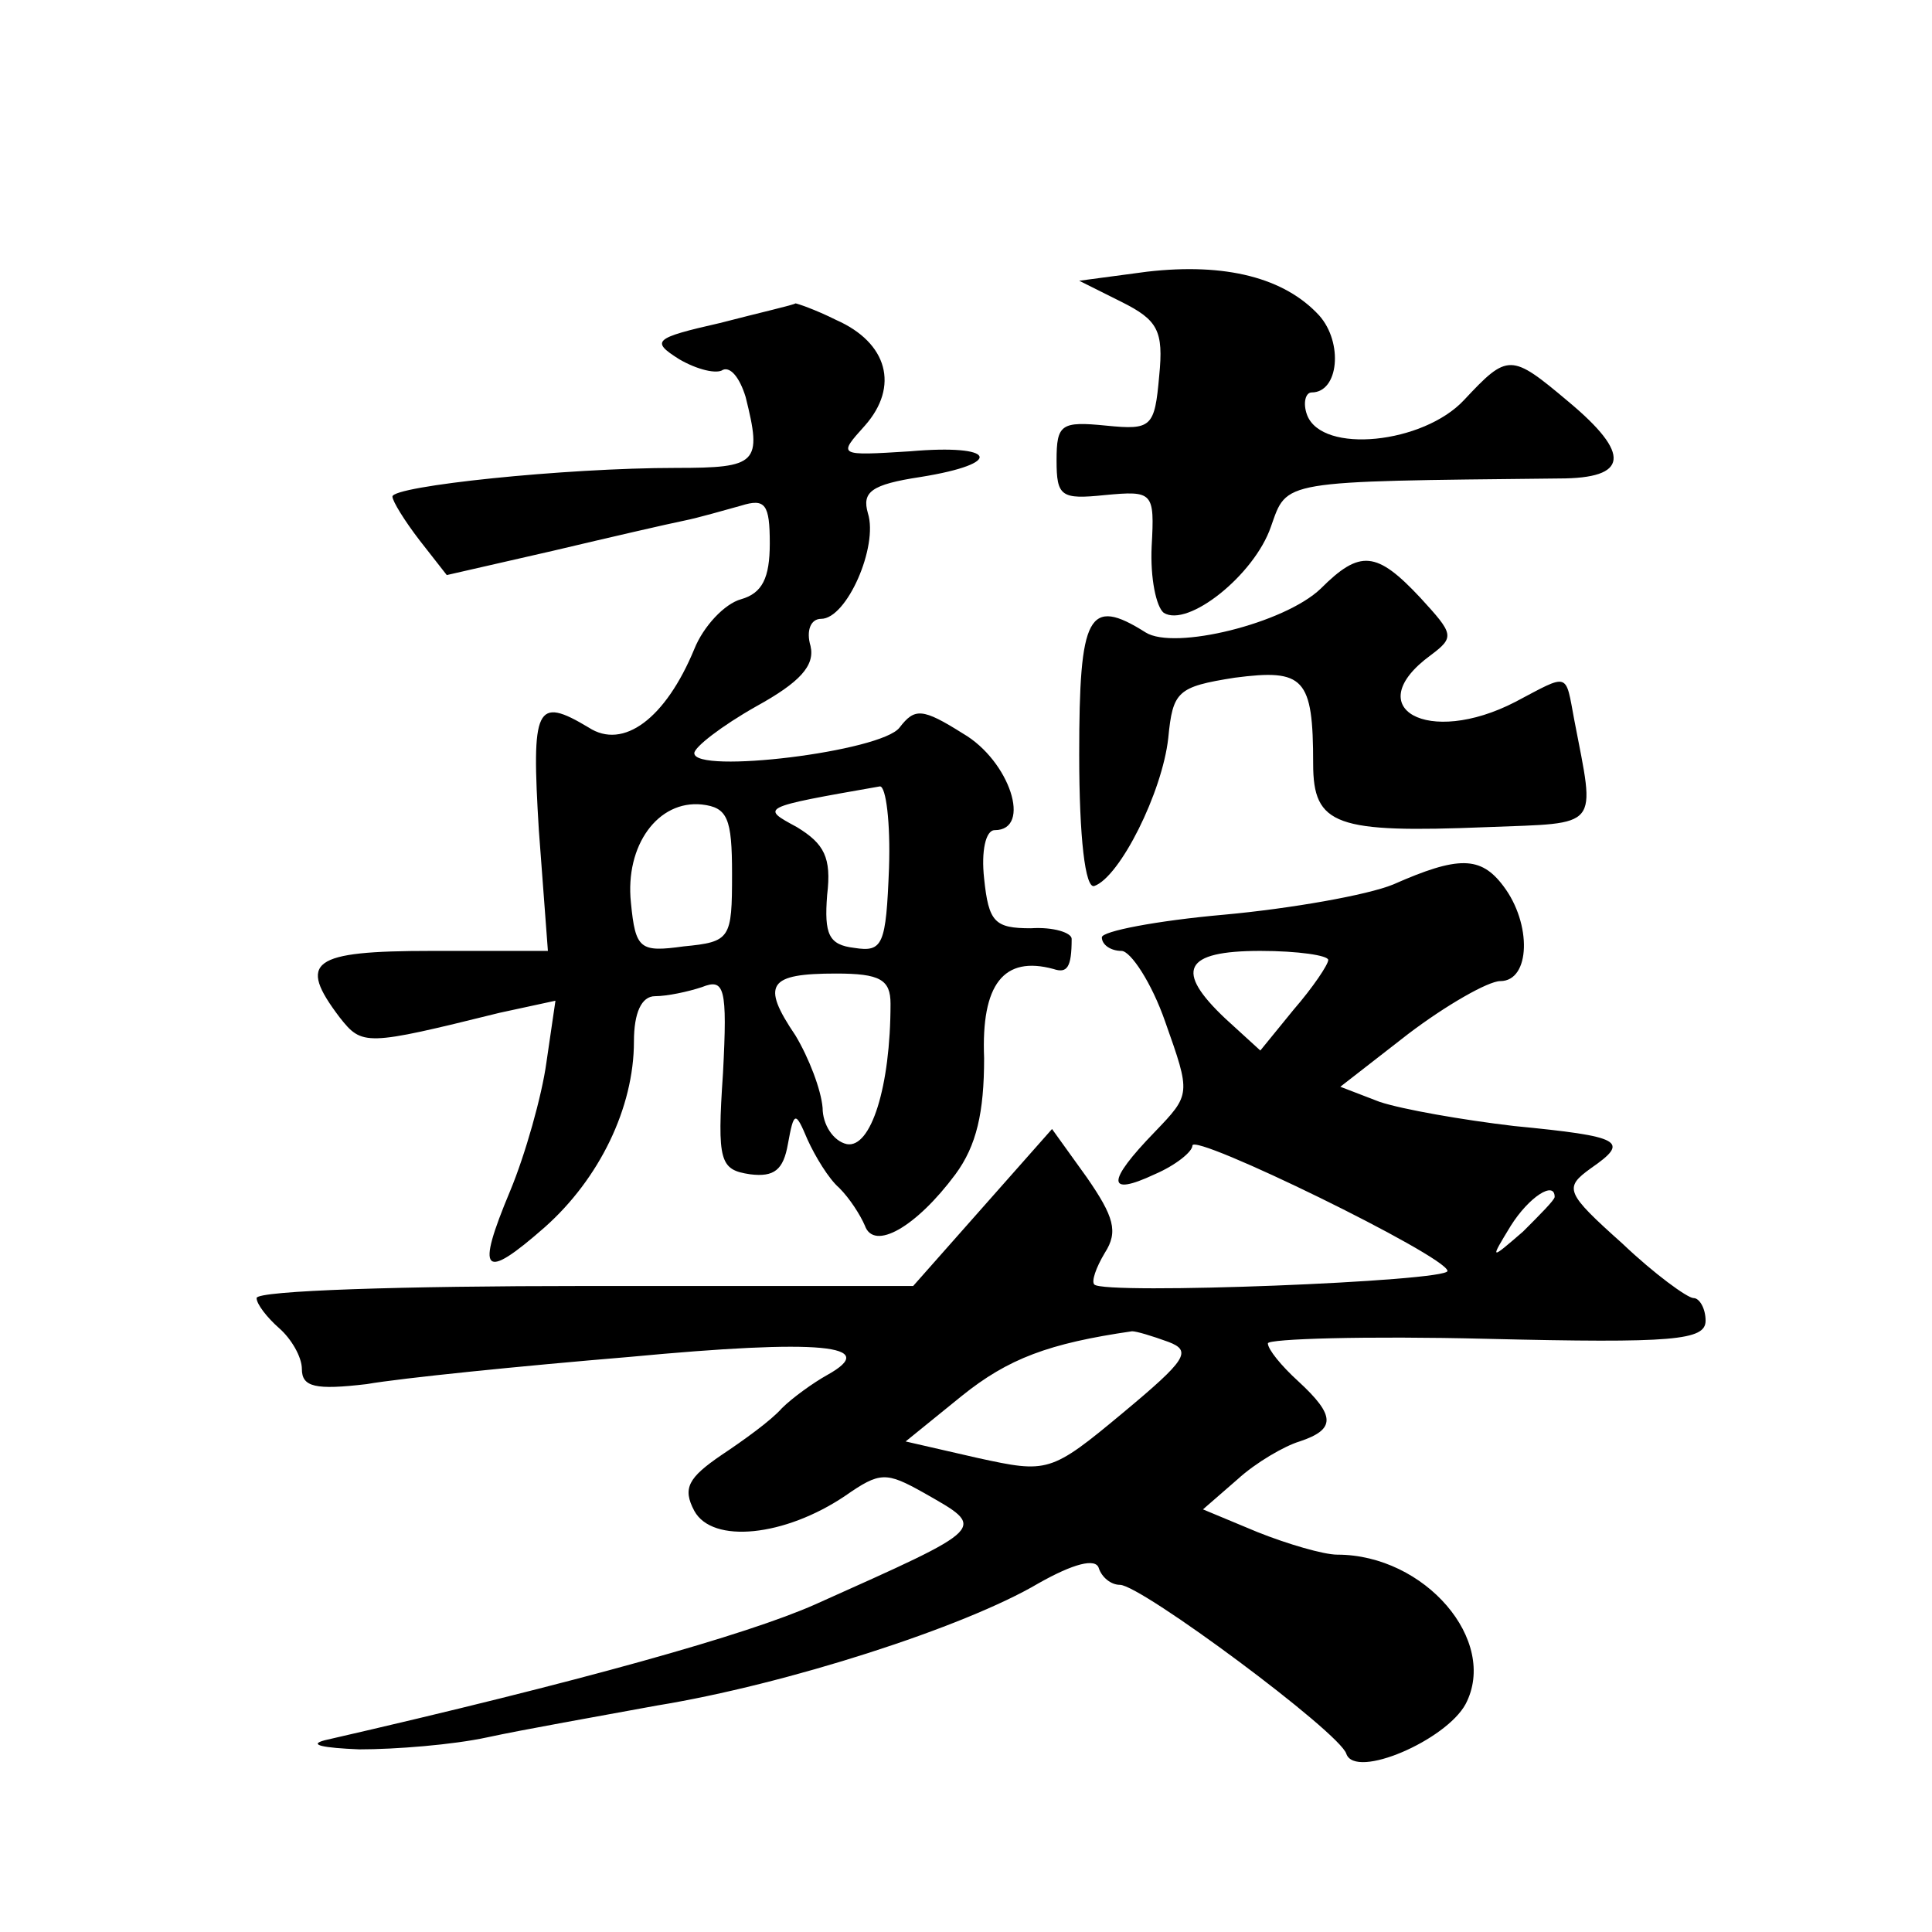
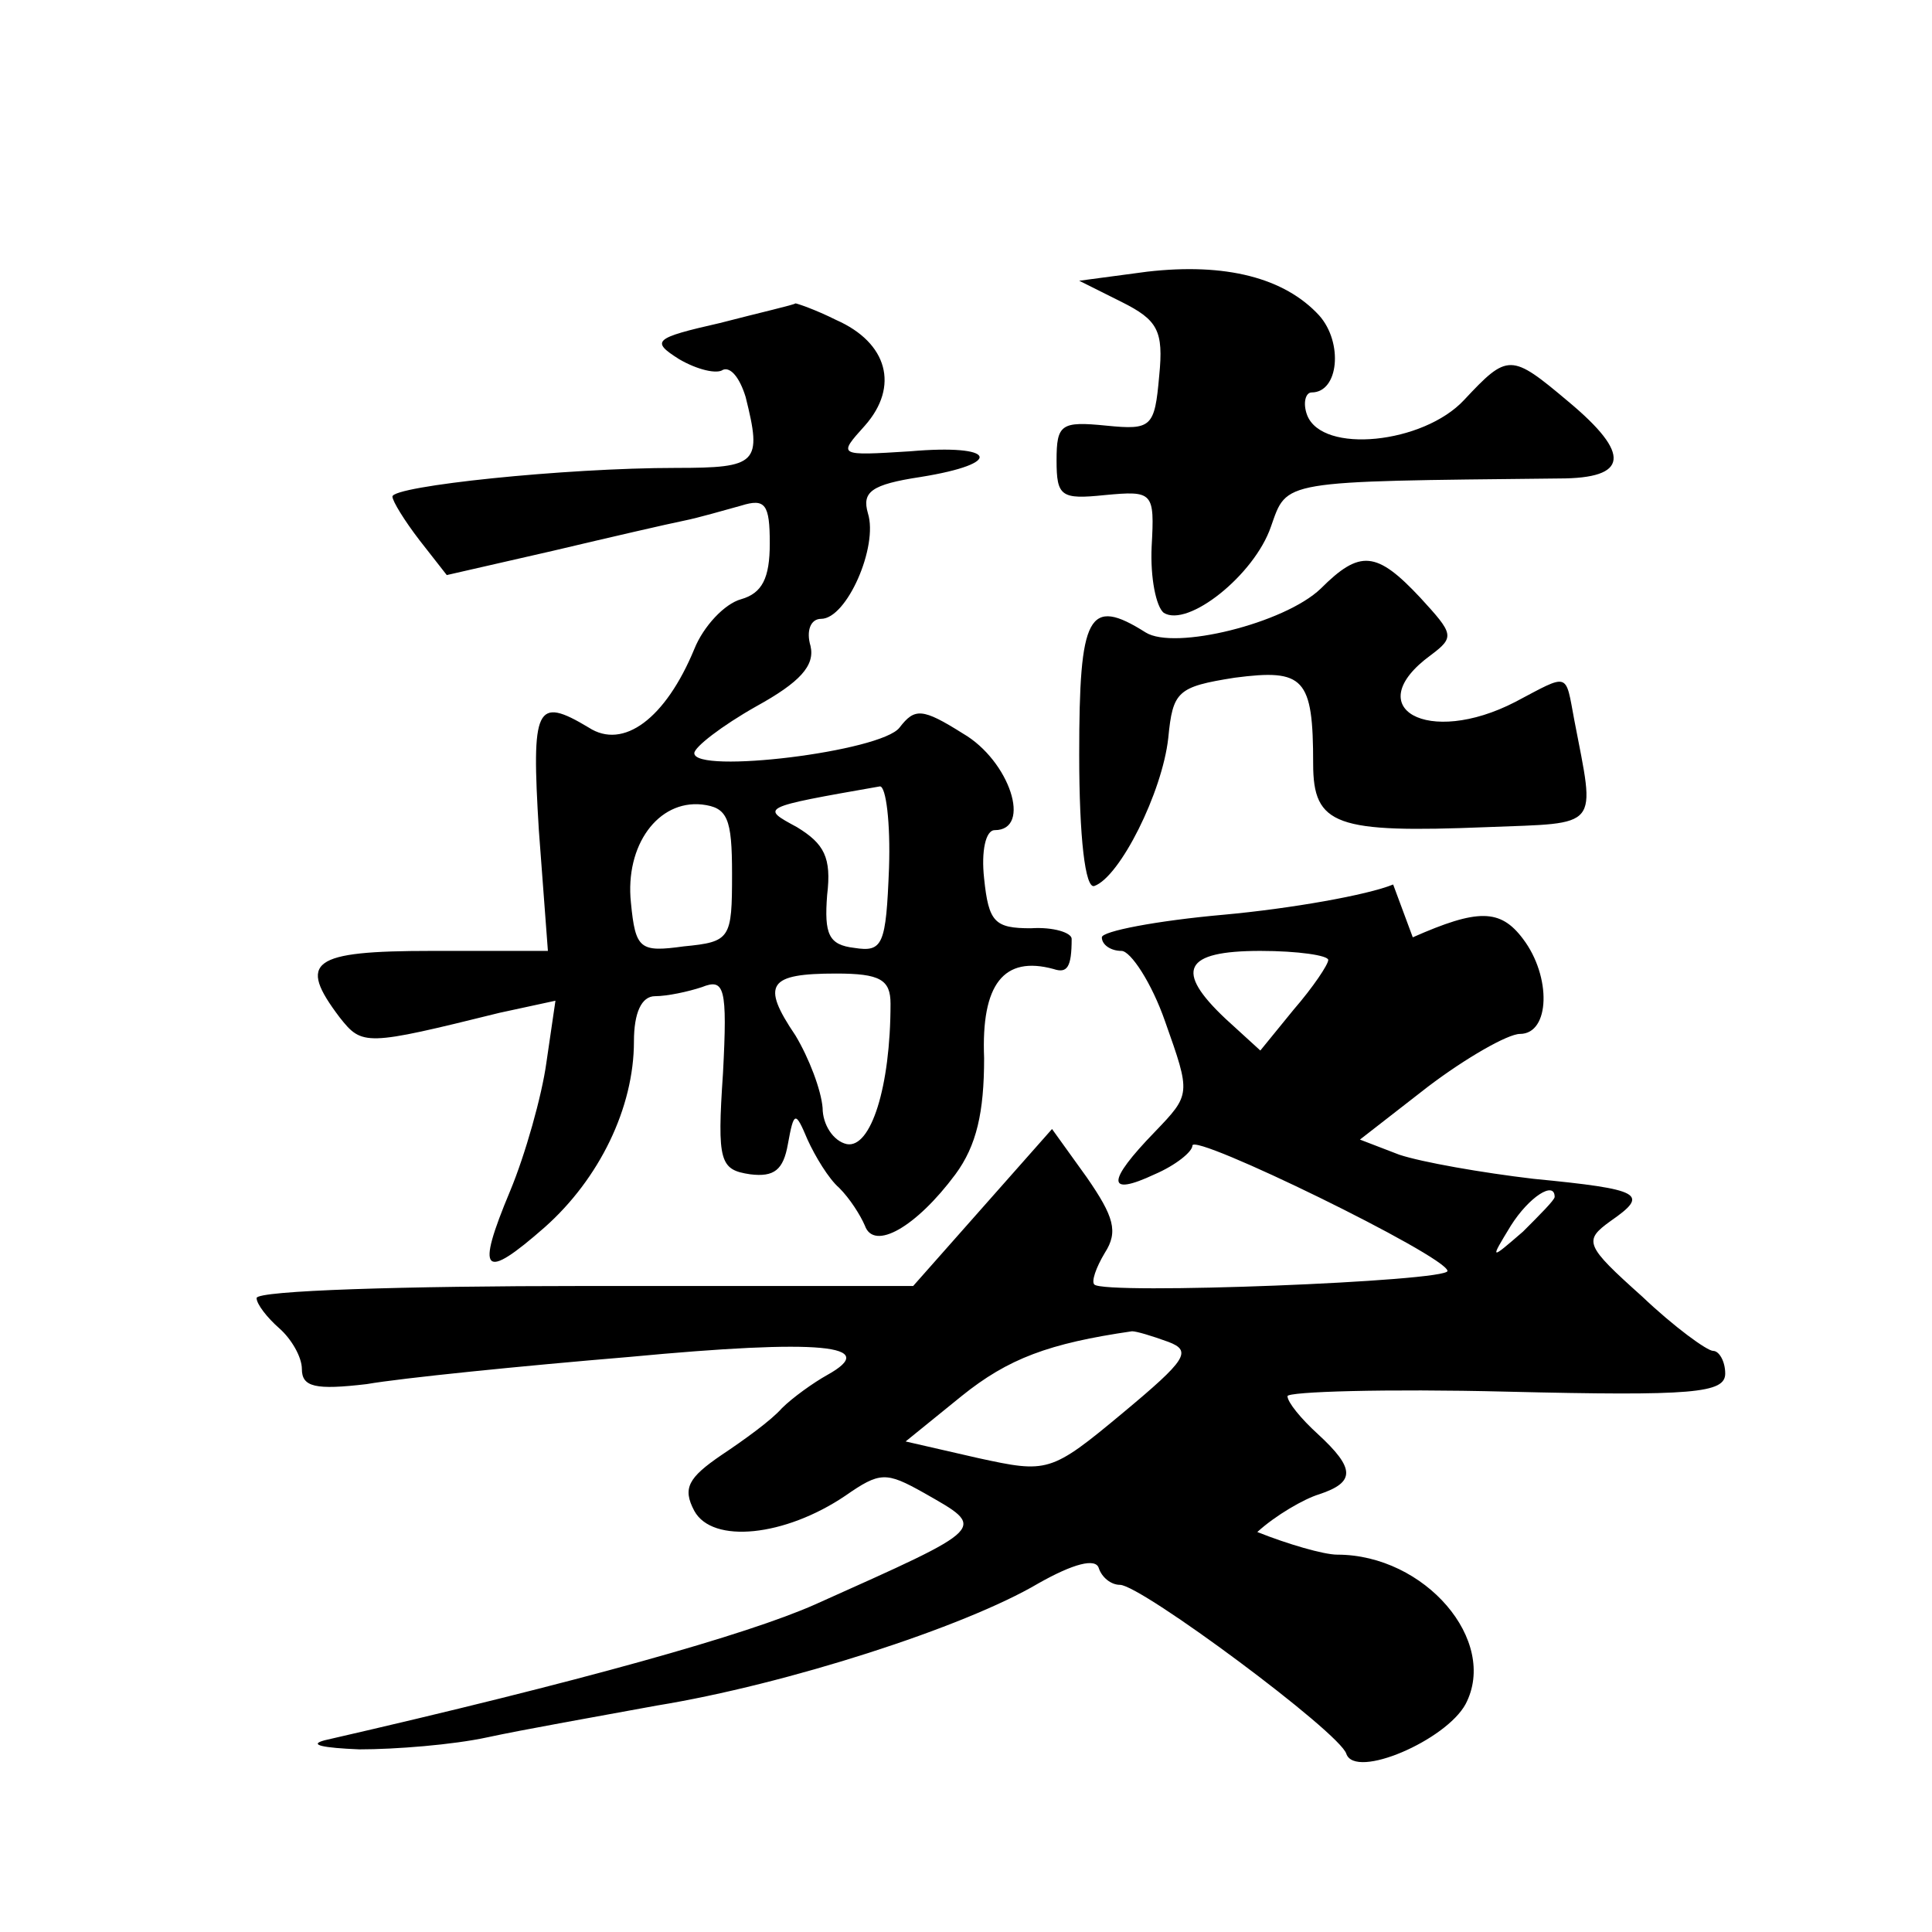
<svg xmlns="http://www.w3.org/2000/svg" version="1.0" width="128pt" height="128pt" viewBox="0 0 128 128" preserveAspectRatio="xMidYMid meet">
  <g transform="translate(0,128) scale(0.1,-0.1)" fill="#0" stroke="none">
-     <path d="M760 1100 l-45 -6 28 -14 c24 -12 28 -19 25 -49 -3 -34 -5 -36 -35 -33 -30 3 -33 1 -33 -23 0 -24 3 -26 32 -23 32 3 33 2 31 -34 -1 -21 3 -40 8 -44 16 -10 60 25 71 57 11 31 5 30 191 32 46 0 48 16 6 51 -38 32 -40 32 -69 1 -27 -29 -94 -36 -104 -10 -3 8 -1 15 3 15 18 0 21 33 5 51 -23 25 -62 35 -114 29z M477 1066 c-44 -10 -46 -12 -27 -24 12 -7 25 -10 29 -7 5 2 11 -5 15 -18 11 -44 8 -47 -46 -47 -74 0 -188 -12 -188 -19 0 -3 8 -16 18 -29 l18 -23 70 16 c38 9 77 18 87 20 10 2 27 7 38 10 16 5 19 1 19 -25 0 -23 -5 -33 -19 -37 -11 -3 -25 -18 -31 -33 -19 -46 -47 -67 -70 -52 -35 21 -38 14 -33 -68 l6 -80 -77 0 c-80 0 -89 -7 -61 -44 15 -19 17 -19 106 3 l37 8 -6 -41 c-3 -22 -14 -61 -24 -85 -23 -55 -18 -60 23 -24 36 32 59 79 59 123 0 19 5 30 14 30 8 0 22 3 31 6 15 6 17 0 14 -57 -4 -59 -2 -64 18 -67 16 -2 22 3 25 20 4 22 5 22 13 3 5 -11 14 -26 21 -32 7 -7 14 -18 17 -25 6 -17 34 -1 60 34 14 19 19 41 19 77 -2 49 13 68 46 59 9 -3 12 1 12 20 0 4 -12 8 -27 7 -24 0 -28 4 -31 33 -2 18 1 32 7 32 25 0 10 46 -21 64 -27 17 -32 17 -42 4 -12 -16 -136 -31 -136 -17 0 4 18 18 41 31 29 16 39 27 36 40 -3 10 0 18 7 18 17 0 38 48 31 70 -4 14 2 19 35 24 56 9 50 22 -7 17 -48 -3 -48 -3 -30 17 23 26 15 55 -19 70 -14 7 -26 11 -27 11 -1 -1 -23 -6 -50 -13z m112 -361 c-2 -51 -4 -56 -23 -53 -17 2 -20 9 -18 35 3 25 -2 34 -20 45 -24 13 -25 13 55 27 4 0 7 -24 6 -54z m-104 -4 c0 -43 -1 -45 -32 -48 -29 -4 -32 -2 -35 29 -4 38 18 68 47 65 17 -2 20 -9 20 -46z m105 -86 c0 -55 -13 -96 -29 -93 -9 2 -16 13 -16 24 -1 12 -9 33 -18 48 -23 34 -18 41 27 41 29 0 36 -4 36 -20z M875 890 c-24 -23 -97 -41 -116 -29 -38 24 -44 12 -44 -81 0 -55 4 -89 10 -87 17 6 45 62 49 98 3 31 6 34 44 40 46 6 52 0 52 -57 0 -41 15 -46 115 -42 76 3 72 -2 58 71 -6 32 -3 31 -39 12 -58 -30 -104 -4 -56 31 16 12 15 14 -7 38 -29 31 -40 32 -66 6z M923 694 c-17 -7 -68 -16 -112 -20 -45 -4 -81 -11 -81 -15 0 -5 6 -9 13 -9 6 0 20 -21 29 -47 17 -48 17 -48 -7 -73 -32 -33 -32 -43 0 -28 14 6 25 15 25 19 0 9 168 -73 169 -83 1 -7 -228 -16 -234 -9 -2 2 1 11 7 21 9 14 6 24 -12 50 l-23 32 -46 -52 -46 -52 -218 0 c-119 0 -217 -3 -217 -8 0 -4 7 -13 15 -20 8 -7 15 -19 15 -27 0 -12 9 -14 43 -10 23 4 102 12 174 18 127 12 167 8 131 -12 -9 -5 -23 -15 -30 -22 -7 -8 -25 -21 -40 -31 -22 -15 -26 -22 -18 -37 12 -22 60 -17 100 10 23 16 27 16 52 2 42 -24 44 -22 -72 -74 -45 -20 -155 -51 -325 -90 -11 -3 -1 -5 23 -6 24 0 62 3 85 8 23 5 74 14 112 21 86 14 204 52 253 81 23 13 38 17 40 10 2 -6 8 -11 14 -11 14 0 146 -98 150 -112 6 -17 66 9 79 33 22 42 -27 99 -85 99 -9 0 -33 7 -53 15 l-36 15 23 20 c12 11 31 22 41 25 24 8 24 17 -1 40 -11 10 -20 21 -20 25 0 3 65 5 145 3 124 -3 145 -1 145 12 0 8 -4 15 -8 15 -4 0 -26 16 -47 36 -38 34 -39 37 -21 50 26 18 21 21 -51 28 -34 4 -74 11 -89 16 l-26 10 45 35 c25 19 53 35 61 35 20 0 21 38 2 63 -15 20 -30 20 -73 1z m-43 -50 c0 -3 -10 -18 -23 -33 l-22 -27 -23 21 c-34 32 -28 45 23 45 25 0 45 -3 45 -6z m150 -157 c0 -2 -10 -12 -21 -23 -22 -19 -22 -19 -8 4 12 19 29 30 29 19z m-256 -96 c16 -6 12 -12 -30 -47 -48 -40 -50 -40 -96 -30 l-48 11 37 30 c31 25 58 35 113 43 3 0 13 -3 24 -7z" />
+     <path d="M760 1100 l-45 -6 28 -14 c24 -12 28 -19 25 -49 -3 -34 -5 -36 -35 -33 -30 3 -33 1 -33 -23 0 -24 3 -26 32 -23 32 3 33 2 31 -34 -1 -21 3 -40 8 -44 16 -10 60 25 71 57 11 31 5 30 191 32 46 0 48 16 6 51 -38 32 -40 32 -69 1 -27 -29 -94 -36 -104 -10 -3 8 -1 15 3 15 18 0 21 33 5 51 -23 25 -62 35 -114 29z M477 1066 c-44 -10 -46 -12 -27 -24 12 -7 25 -10 29 -7 5 2 11 -5 15 -18 11 -44 8 -47 -46 -47 -74 0 -188 -12 -188 -19 0 -3 8 -16 18 -29 l18 -23 70 16 c38 9 77 18 87 20 10 2 27 7 38 10 16 5 19 1 19 -25 0 -23 -5 -33 -19 -37 -11 -3 -25 -18 -31 -33 -19 -46 -47 -67 -70 -52 -35 21 -38 14 -33 -68 l6 -80 -77 0 c-80 0 -89 -7 -61 -44 15 -19 17 -19 106 3 l37 8 -6 -41 c-3 -22 -14 -61 -24 -85 -23 -55 -18 -60 23 -24 36 32 59 79 59 123 0 19 5 30 14 30 8 0 22 3 31 6 15 6 17 0 14 -57 -4 -59 -2 -64 18 -67 16 -2 22 3 25 20 4 22 5 22 13 3 5 -11 14 -26 21 -32 7 -7 14 -18 17 -25 6 -17 34 -1 60 34 14 19 19 41 19 77 -2 49 13 68 46 59 9 -3 12 1 12 20 0 4 -12 8 -27 7 -24 0 -28 4 -31 33 -2 18 1 32 7 32 25 0 10 46 -21 64 -27 17 -32 17 -42 4 -12 -16 -136 -31 -136 -17 0 4 18 18 41 31 29 16 39 27 36 40 -3 10 0 18 7 18 17 0 38 48 31 70 -4 14 2 19 35 24 56 9 50 22 -7 17 -48 -3 -48 -3 -30 17 23 26 15 55 -19 70 -14 7 -26 11 -27 11 -1 -1 -23 -6 -50 -13z m112 -361 c-2 -51 -4 -56 -23 -53 -17 2 -20 9 -18 35 3 25 -2 34 -20 45 -24 13 -25 13 55 27 4 0 7 -24 6 -54z m-104 -4 c0 -43 -1 -45 -32 -48 -29 -4 -32 -2 -35 29 -4 38 18 68 47 65 17 -2 20 -9 20 -46z m105 -86 c0 -55 -13 -96 -29 -93 -9 2 -16 13 -16 24 -1 12 -9 33 -18 48 -23 34 -18 41 27 41 29 0 36 -4 36 -20z M875 890 c-24 -23 -97 -41 -116 -29 -38 24 -44 12 -44 -81 0 -55 4 -89 10 -87 17 6 45 62 49 98 3 31 6 34 44 40 46 6 52 0 52 -57 0 -41 15 -46 115 -42 76 3 72 -2 58 71 -6 32 -3 31 -39 12 -58 -30 -104 -4 -56 31 16 12 15 14 -7 38 -29 31 -40 32 -66 6z M923 694 c-17 -7 -68 -16 -112 -20 -45 -4 -81 -11 -81 -15 0 -5 6 -9 13 -9 6 0 20 -21 29 -47 17 -48 17 -48 -7 -73 -32 -33 -32 -43 0 -28 14 6 25 15 25 19 0 9 168 -73 169 -83 1 -7 -228 -16 -234 -9 -2 2 1 11 7 21 9 14 6 24 -12 50 l-23 32 -46 -52 -46 -52 -218 0 c-119 0 -217 -3 -217 -8 0 -4 7 -13 15 -20 8 -7 15 -19 15 -27 0 -12 9 -14 43 -10 23 4 102 12 174 18 127 12 167 8 131 -12 -9 -5 -23 -15 -30 -22 -7 -8 -25 -21 -40 -31 -22 -15 -26 -22 -18 -37 12 -22 60 -17 100 10 23 16 27 16 52 2 42 -24 44 -22 -72 -74 -45 -20 -155 -51 -325 -90 -11 -3 -1 -5 23 -6 24 0 62 3 85 8 23 5 74 14 112 21 86 14 204 52 253 81 23 13 38 17 40 10 2 -6 8 -11 14 -11 14 0 146 -98 150 -112 6 -17 66 9 79 33 22 42 -27 99 -85 99 -9 0 -33 7 -53 15 c12 11 31 22 41 25 24 8 24 17 -1 40 -11 10 -20 21 -20 25 0 3 65 5 145 3 124 -3 145 -1 145 12 0 8 -4 15 -8 15 -4 0 -26 16 -47 36 -38 34 -39 37 -21 50 26 18 21 21 -51 28 -34 4 -74 11 -89 16 l-26 10 45 35 c25 19 53 35 61 35 20 0 21 38 2 63 -15 20 -30 20 -73 1z m-43 -50 c0 -3 -10 -18 -23 -33 l-22 -27 -23 21 c-34 32 -28 45 23 45 25 0 45 -3 45 -6z m150 -157 c0 -2 -10 -12 -21 -23 -22 -19 -22 -19 -8 4 12 19 29 30 29 19z m-256 -96 c16 -6 12 -12 -30 -47 -48 -40 -50 -40 -96 -30 l-48 11 37 30 c31 25 58 35 113 43 3 0 13 -3 24 -7z" />
  </g>
</svg>